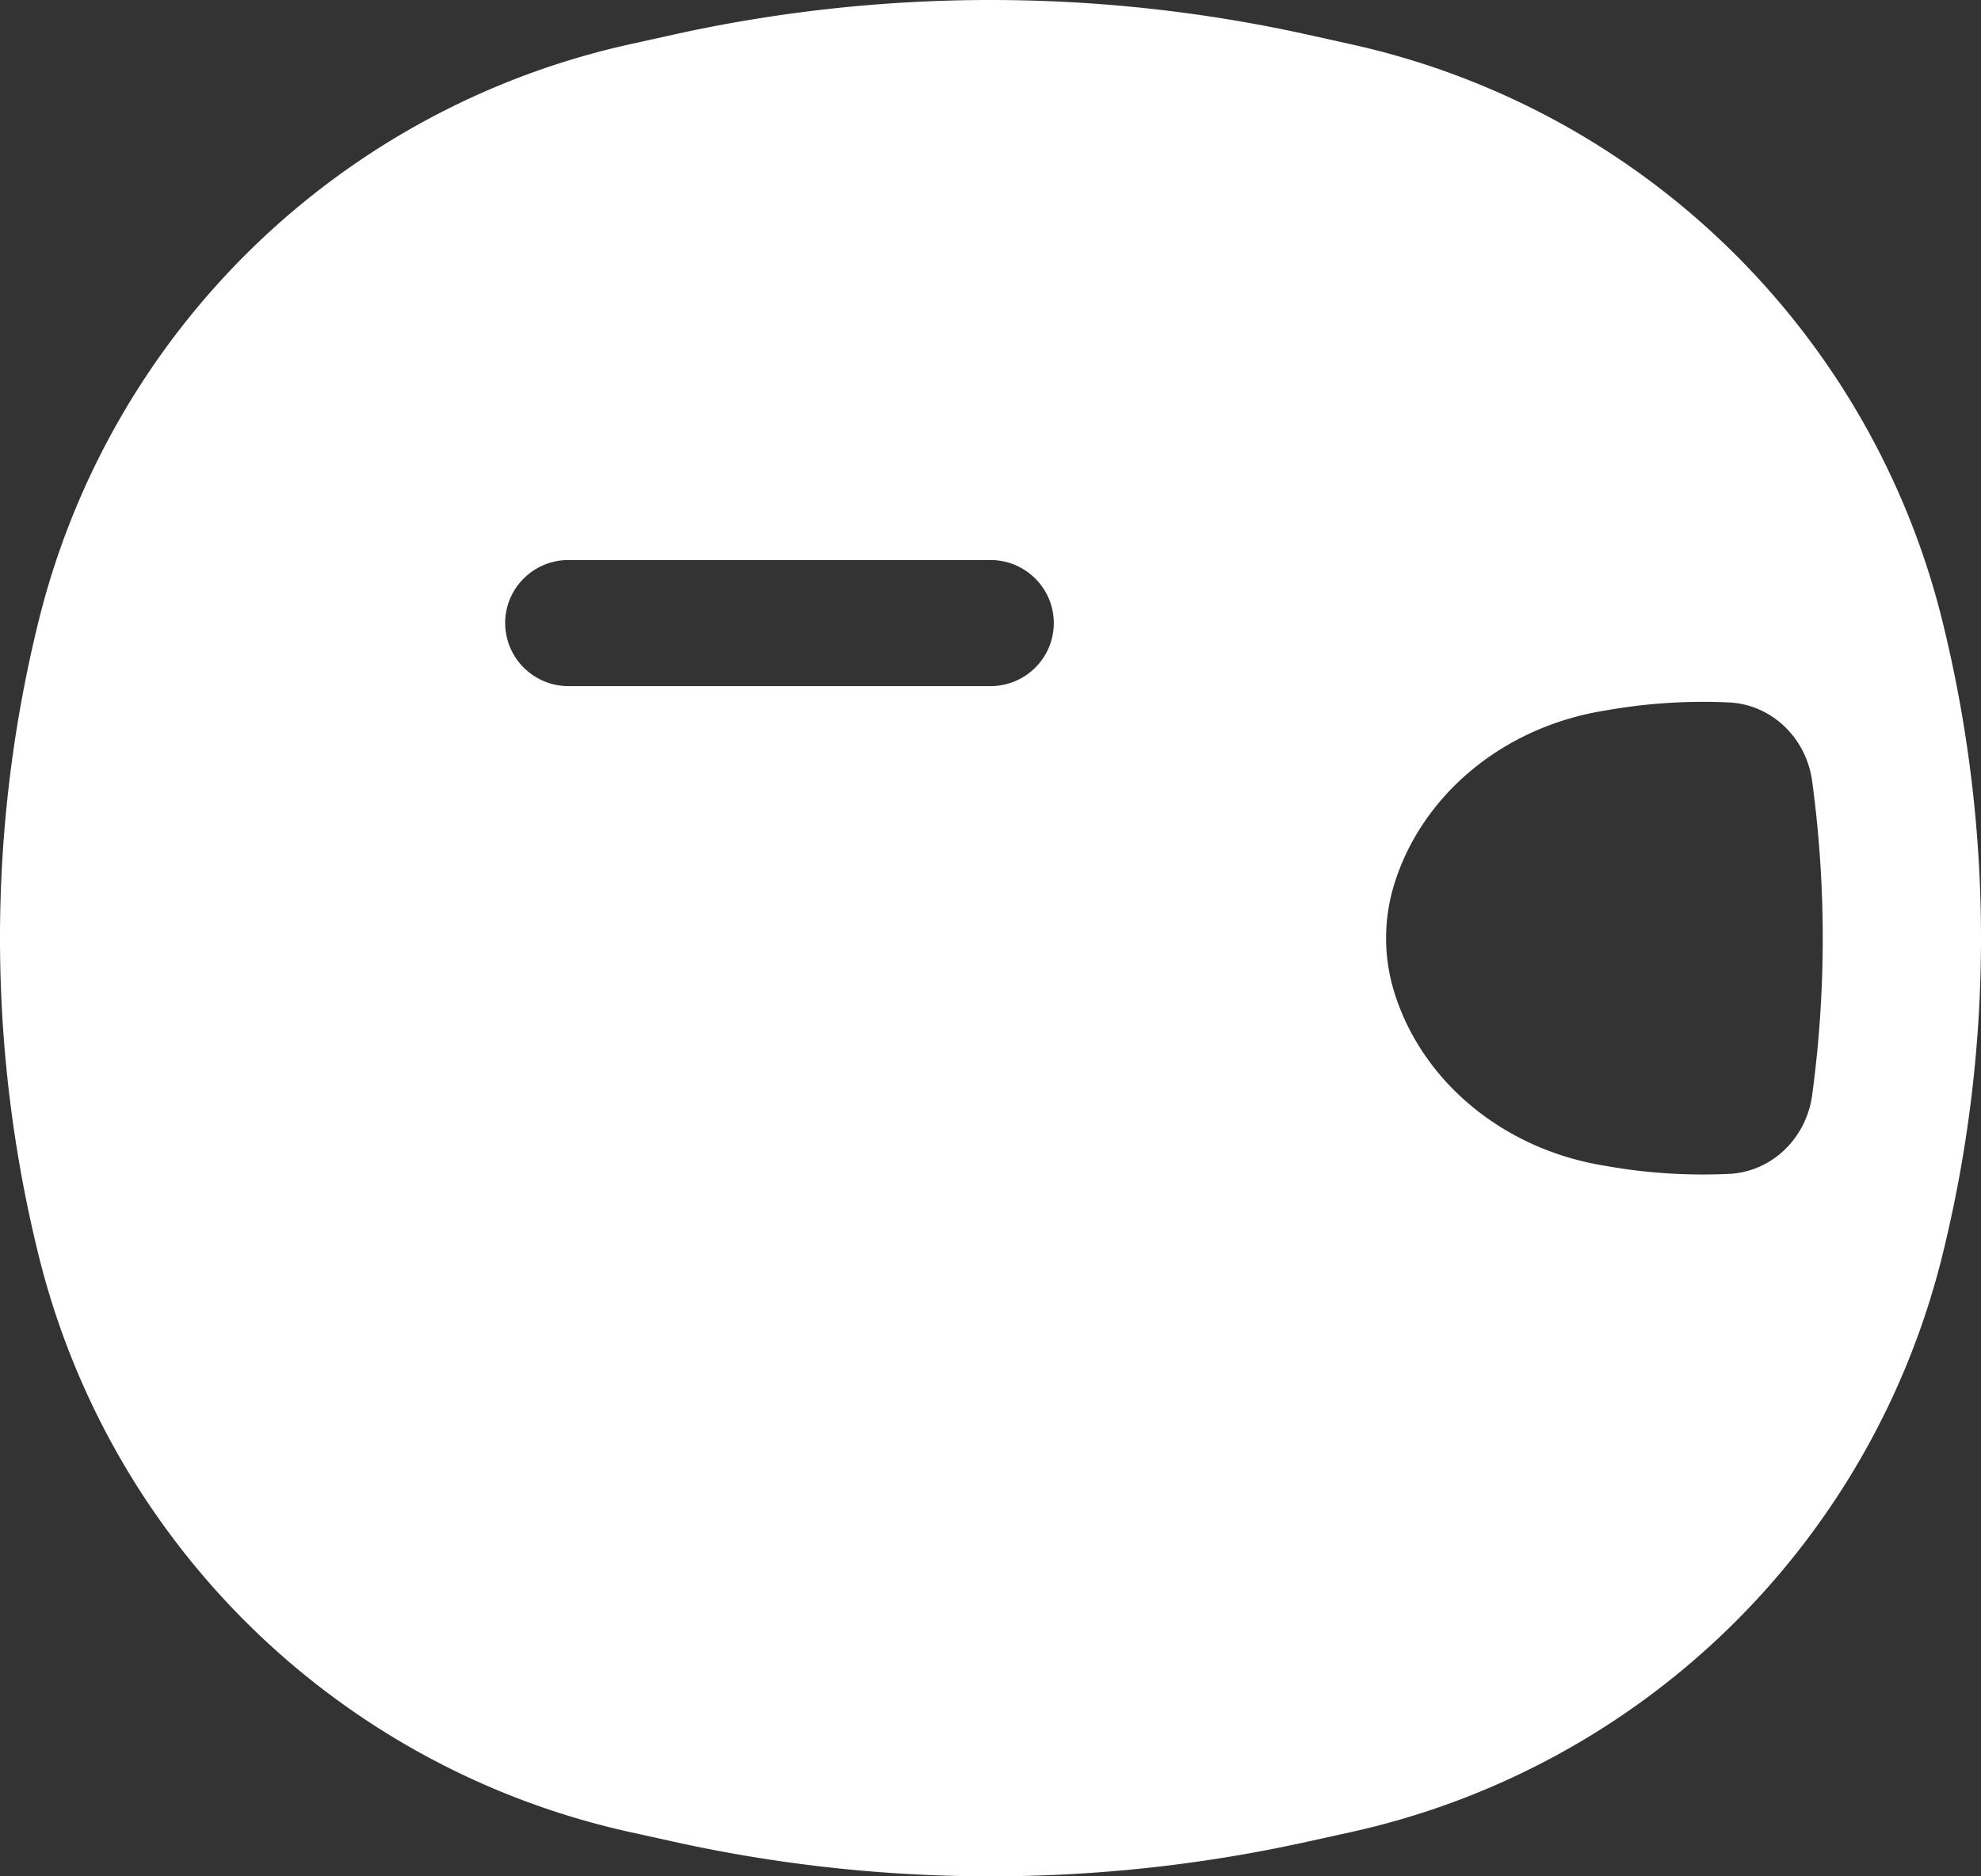
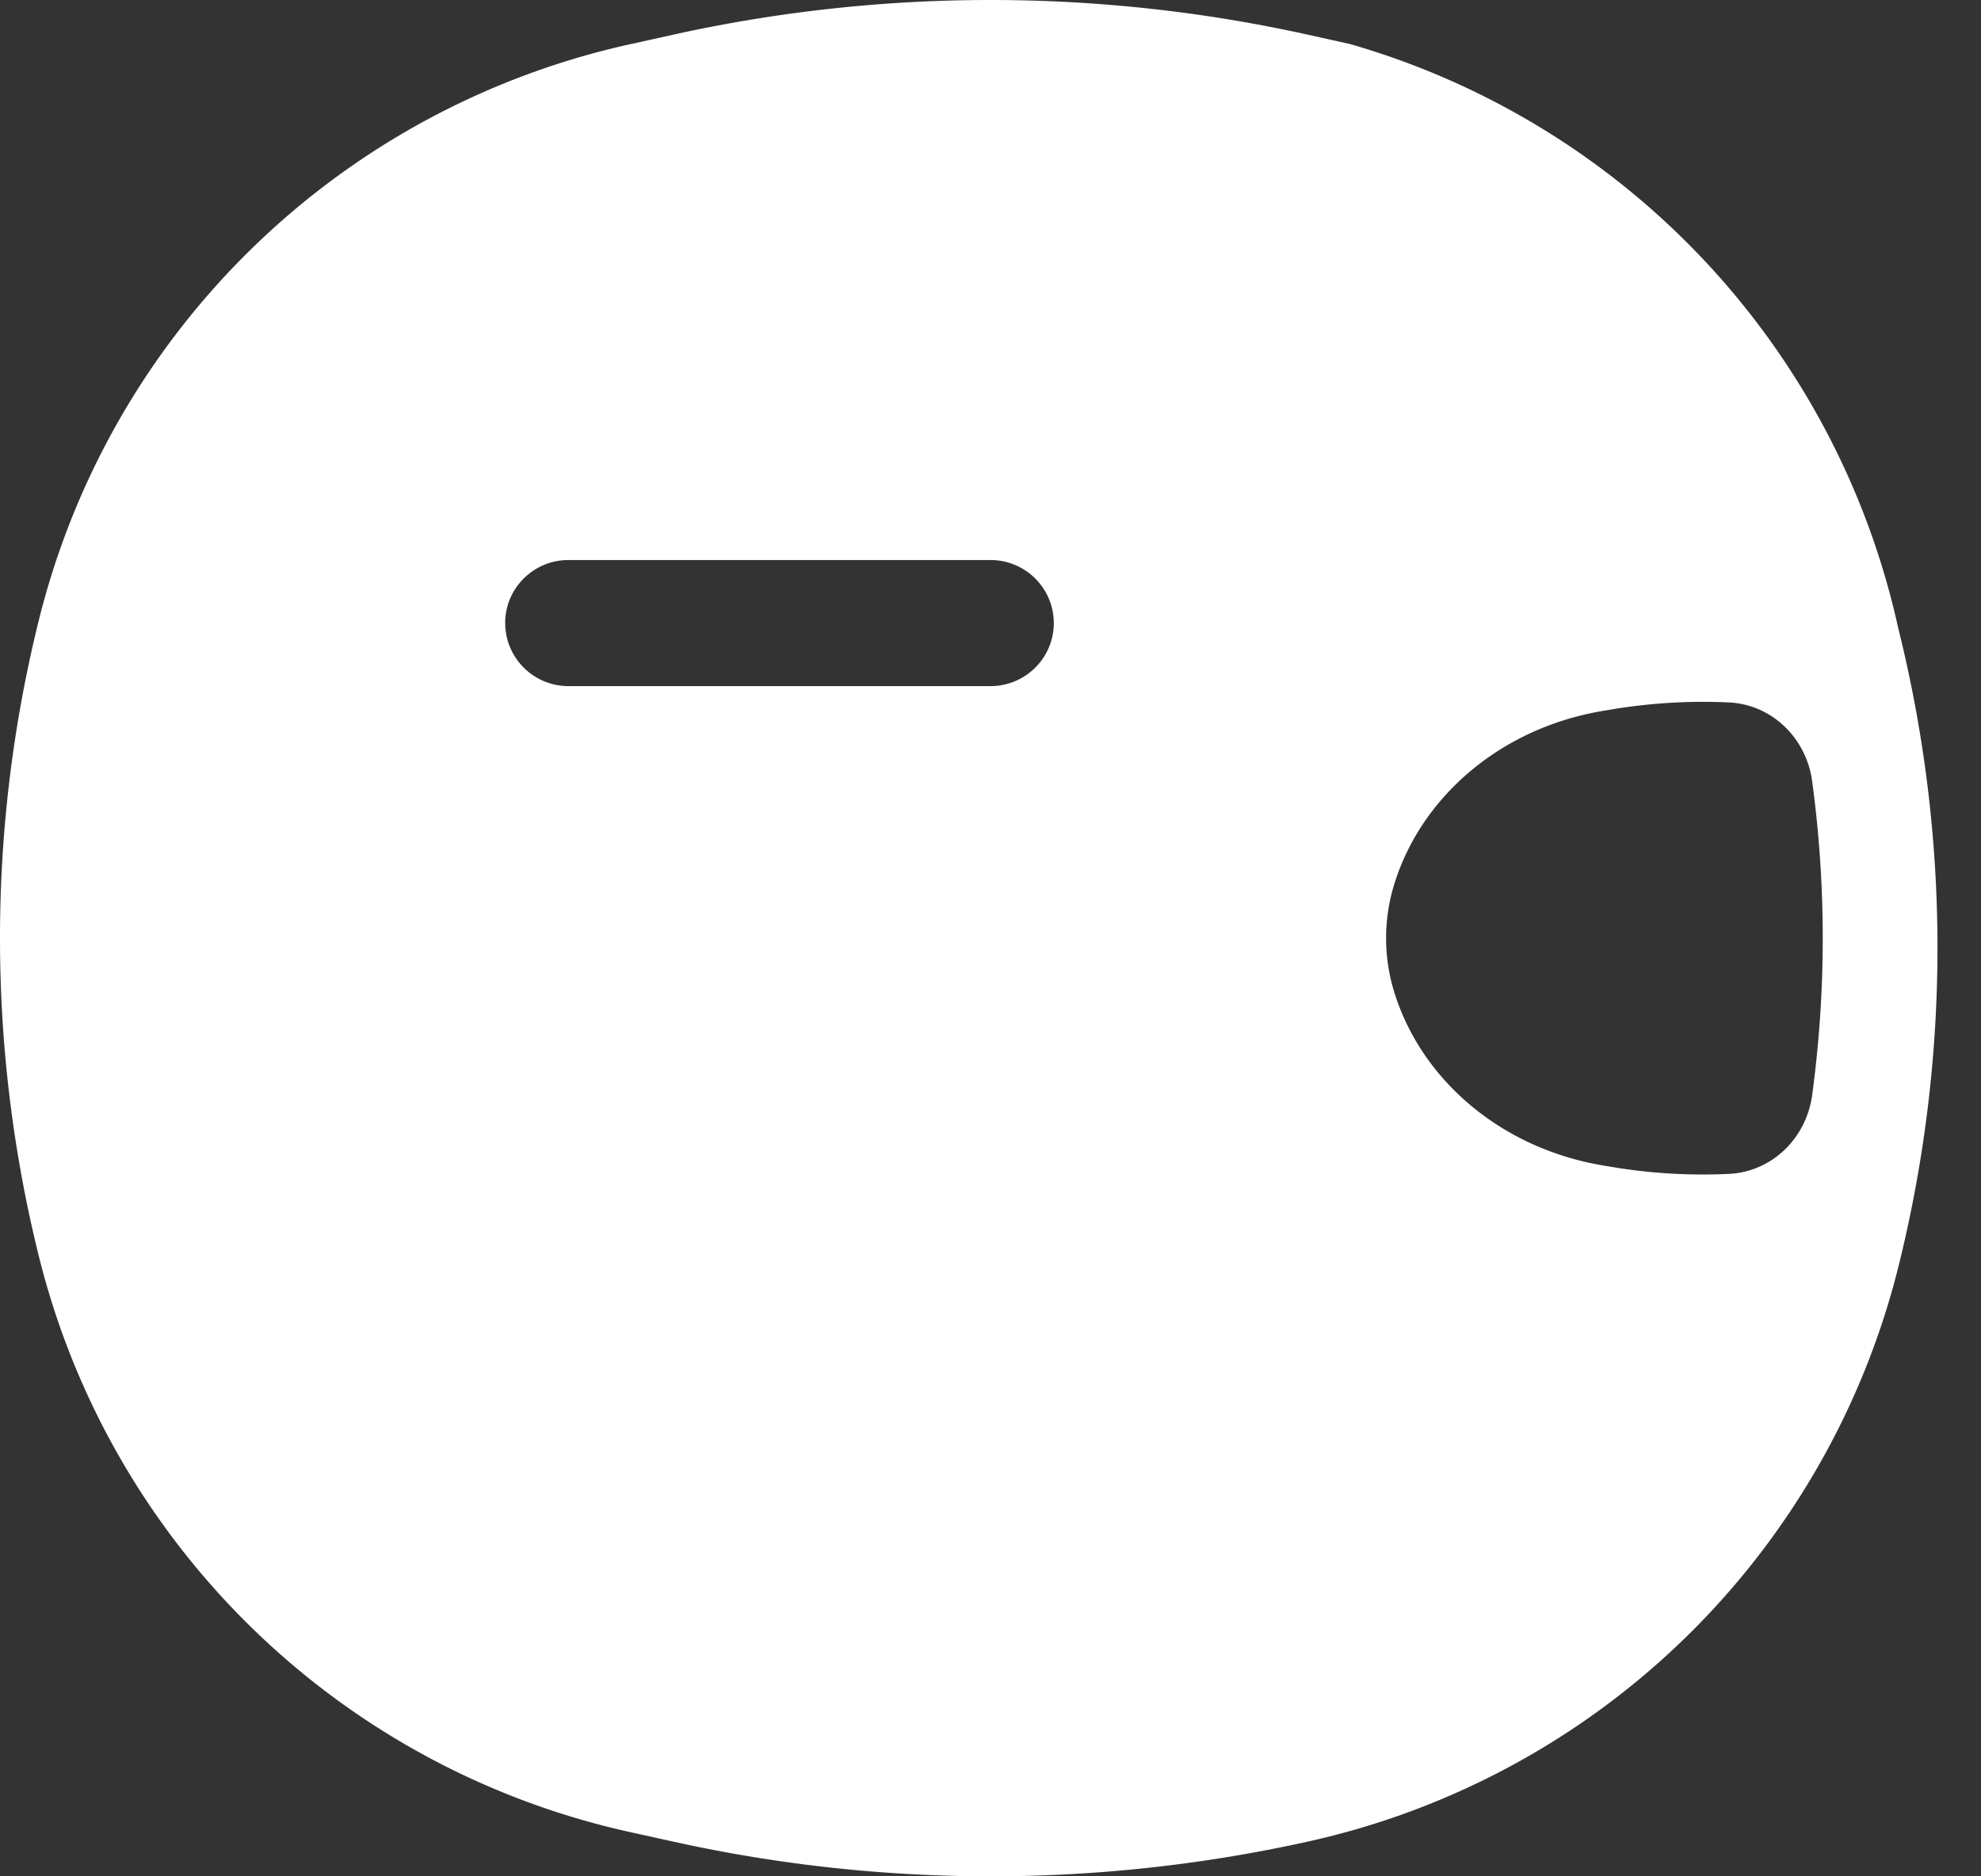
<svg xmlns="http://www.w3.org/2000/svg" width="38" height="36" fill="none">
  <rect width="100%" height="100%" fill="#333333" stroke="none" />
-   <path fill="#fff" fill-rule="evenodd" d="M25.062.66c-3.993-.88-8.131-.88-12.124 0l-.835.185A15.018 15.018 0 0 0 .754 11.862a25.358 25.358 0 0 0 0 12.276 15.018 15.018 0 0 0 11.35 11.017l.834.184c3.993.881 8.131.881 12.124 0l.835-.184a15.018 15.018 0 0 0 11.349-11.017 25.358 25.358 0 0 0 0-12.276A15.018 15.018 0 0 0 25.896.845L25.063.66Zm5.825 12.956a10.662 10.662 0 0 1 2.274-.139c.833.039 1.488.688 1.6 1.51.271 2 .271 4.027 0 6.026-.112.822-.767 1.471-1.6 1.51-.757.035-1.52-.01-2.274-.139l-.148-.025c-1.964-.333-3.482-1.658-3.995-3.327a3.498 3.498 0 0 1 0-2.064c.513-1.67 2.03-2.995 3.995-3.327l.148-.025ZM9.69 11.955c0-.668.544-1.21 1.214-1.21H19c.67 0 1.214.542 1.214 1.21 0 .667-.543 1.209-1.214 1.209h-8.095c-.67 0-1.214-.542-1.214-1.21Z" clip-rule="evenodd" />
+   <path fill="#fff" fill-rule="evenodd" d="M25.062.66c-3.993-.88-8.131-.88-12.124 0l-.835.185A15.018 15.018 0 0 0 .754 11.862a25.358 25.358 0 0 0 0 12.276 15.018 15.018 0 0 0 11.35 11.017l.834.184c3.993.881 8.131.881 12.124 0a15.018 15.018 0 0 0 11.349-11.017 25.358 25.358 0 0 0 0-12.276A15.018 15.018 0 0 0 25.896.845L25.063.66Zm5.825 12.956a10.662 10.662 0 0 1 2.274-.139c.833.039 1.488.688 1.6 1.51.271 2 .271 4.027 0 6.026-.112.822-.767 1.471-1.6 1.51-.757.035-1.52-.01-2.274-.139l-.148-.025c-1.964-.333-3.482-1.658-3.995-3.327a3.498 3.498 0 0 1 0-2.064c.513-1.67 2.03-2.995 3.995-3.327l.148-.025ZM9.69 11.955c0-.668.544-1.21 1.214-1.21H19c.67 0 1.214.542 1.214 1.21 0 .667-.543 1.209-1.214 1.209h-8.095c-.67 0-1.214-.542-1.214-1.21Z" clip-rule="evenodd" />
</svg>